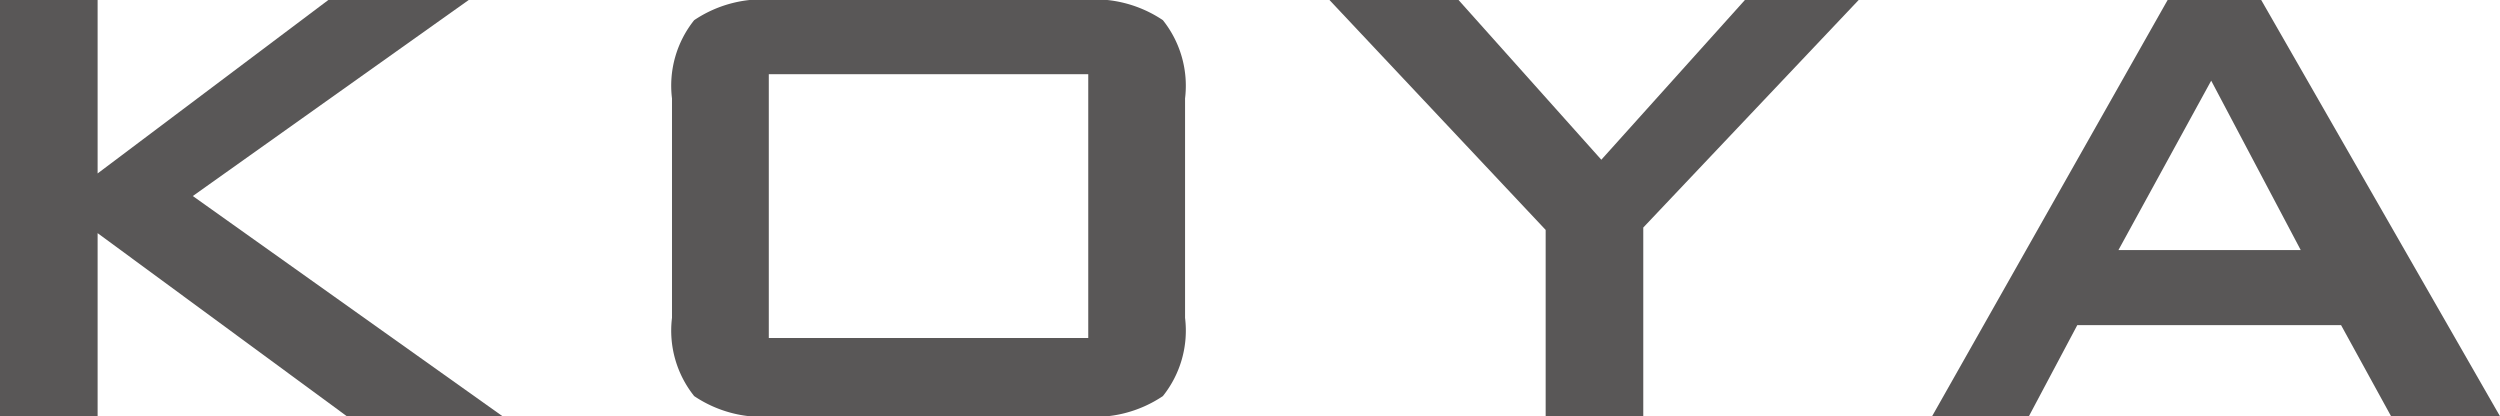
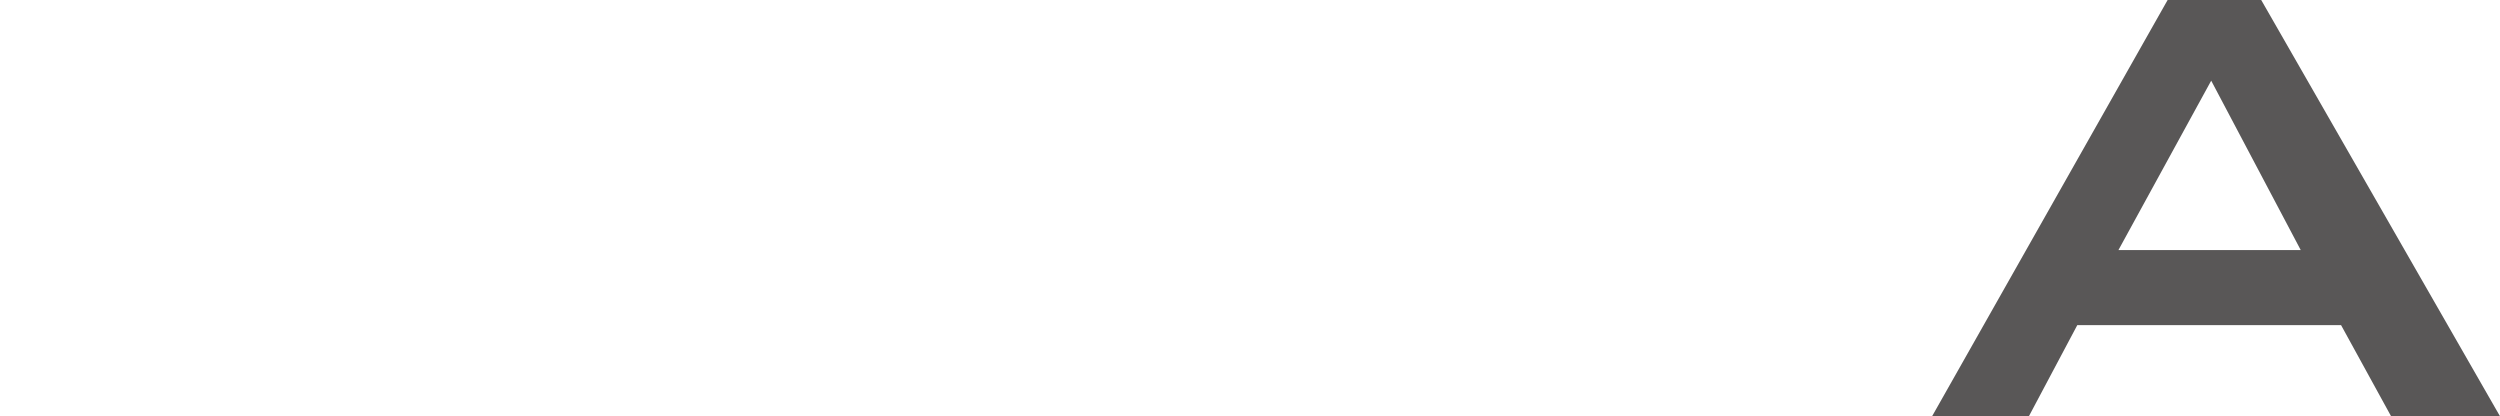
<svg xmlns="http://www.w3.org/2000/svg" id="レイヤー_1" data-name="レイヤー 1" width="61.98" height="10.32" viewBox="0 0 61.98 10.32">
  <defs>
    <style>
      .cls-1 {
        fill: #595757;
      }
    </style>
  </defs>
  <g>
-     <path class="cls-1" d="M12.46,10.32H8.6L2.42,5.78v4.54H0V0H2.42V4.3L8.14,0h3.48L4.78,4.86Z" />
-     <path class="cls-1" d="M29.38,7.88a2.6,2.6,0,0,1-.55,1.94,3.037,3.037,0,0,1-2.01.5h-7.6a3.034,3.034,0,0,1-2.01-.5,2.6,2.6,0,0,1-.55-1.94V2.44A2.6,2.6,0,0,1,17.21.5,3.034,3.034,0,0,1,19.22,0h7.6a3.037,3.037,0,0,1,2.01.5,2.607,2.607,0,0,1,.55,1.94Zm-2.4.5V1.84H19.06V8.38Z" />
-     <path class="cls-1" d="M46.08,0,40.74,5.641V10.32H38.32V5.7L32.96,0h3.2L39.7,3.96,43.26,0Z" />
    <path class="cls-1" d="M61.98,10.32h-2.7L58.04,8.061H51.5L50.3,10.32H47.9L53.74,0h2.32ZM57.04,6.2,54.82,2l-2.3,4.2Z" />
  </g>
</svg>